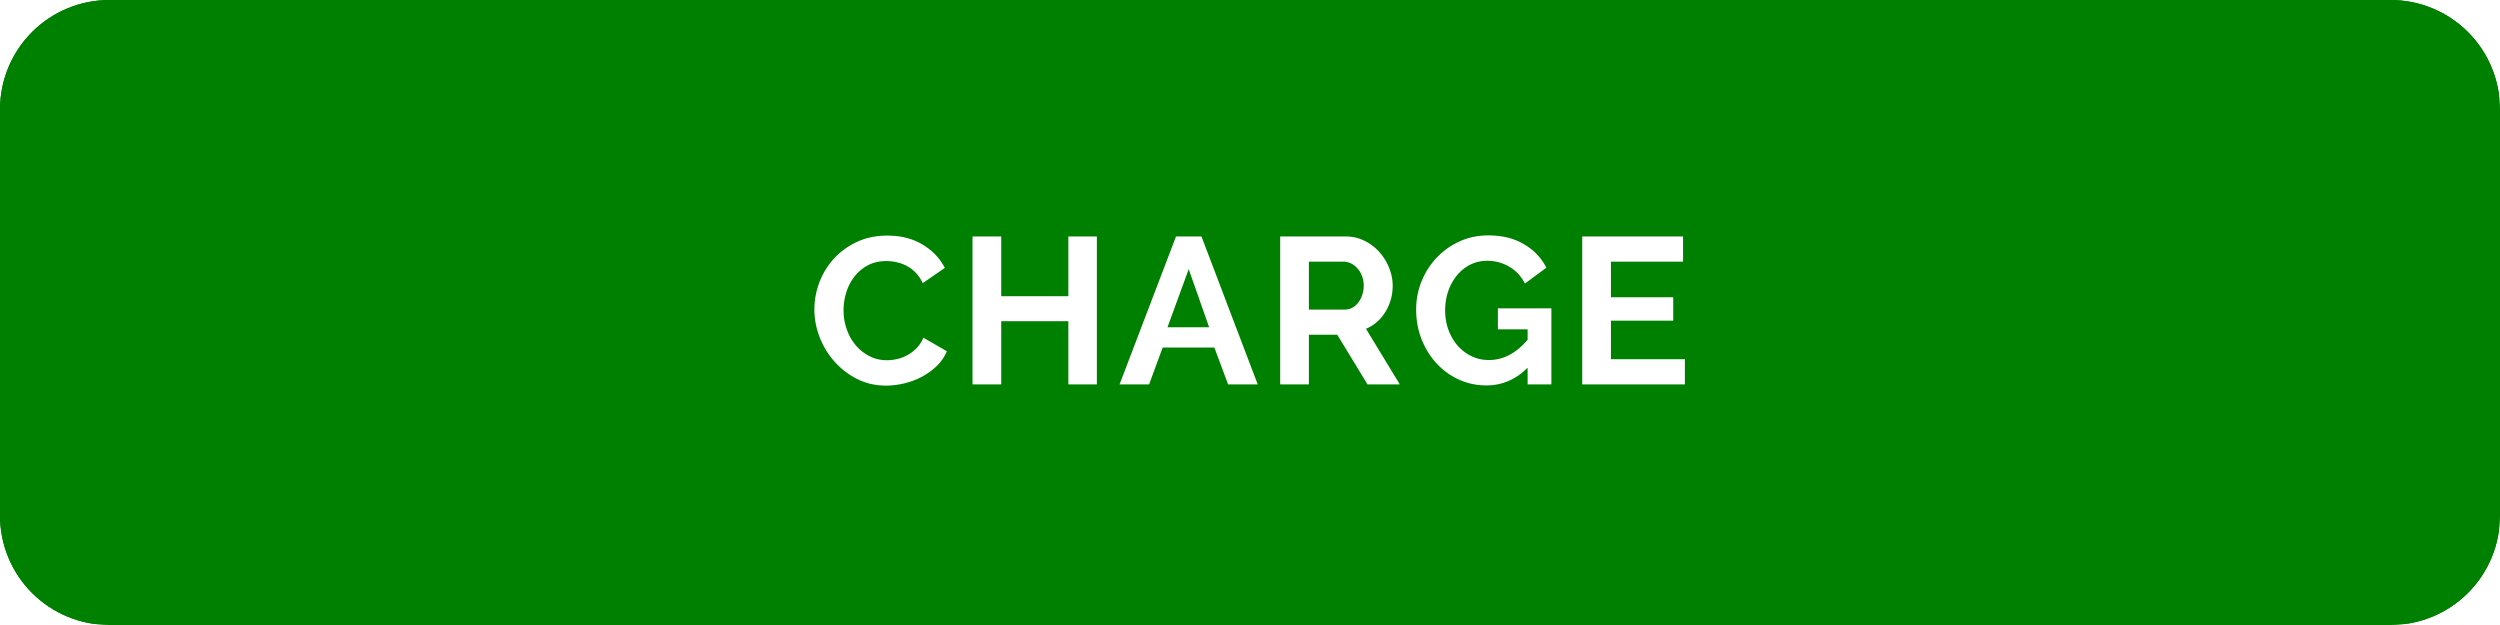
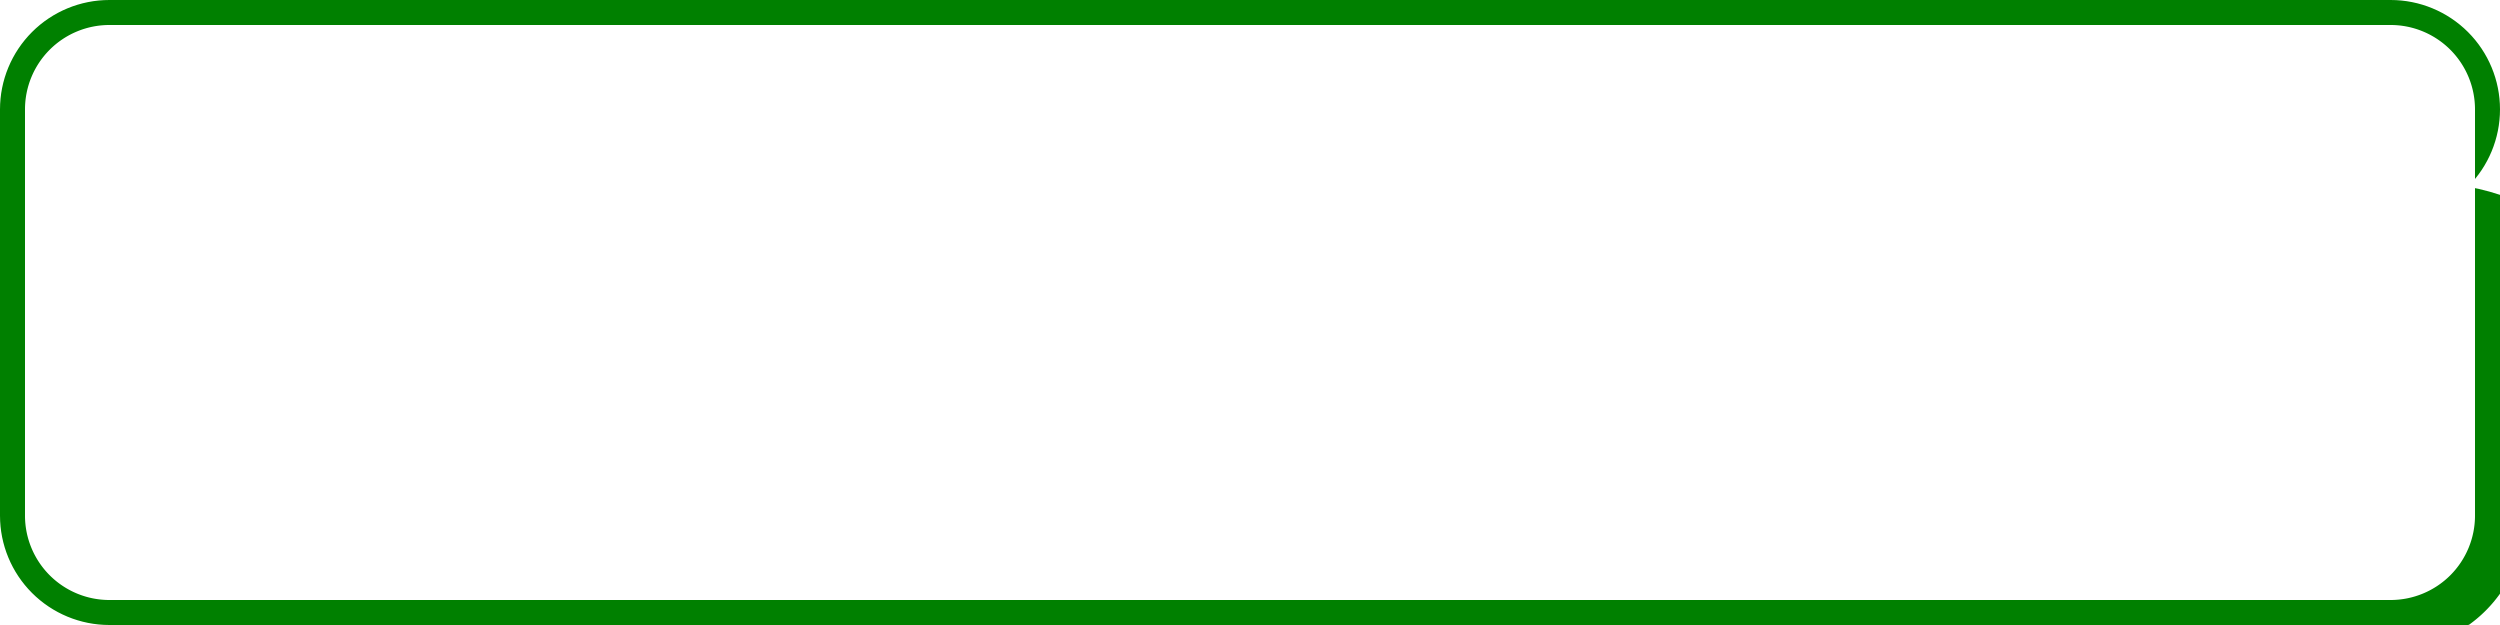
<svg xmlns="http://www.w3.org/2000/svg" width="800" viewBox="0 0 600 150" height="200" version="1.0">
  <defs>
    <clipPath id="a">
-       <path d="M26.25 0h547.5c6.96 0 13.637 2.766 18.563 7.688A26.255 26.255 0 0 1 600 26.25v97.5c0 6.96-2.766 13.64-7.688 18.563A26.262 26.262 0 0 1 573.75 150H26.25c-6.96 0-13.64-2.766-18.563-7.688A26.255 26.255 0 0 1 0 123.75v-97.5c0-6.96 2.766-13.64 7.688-18.563A26.255 26.255 0 0 1 26.25 0" />
+       <path d="M26.25 0h547.5c6.96 0 13.637 2.766 18.563 7.688A26.255 26.255 0 0 1 600 26.25c0 6.96-2.766 13.64-7.688 18.563A26.262 26.262 0 0 1 573.75 150H26.25c-6.96 0-13.64-2.766-18.563-7.688A26.255 26.255 0 0 1 0 123.75v-97.5c0-6.96 2.766-13.64 7.688-18.563A26.255 26.255 0 0 1 26.25 0" />
    </clipPath>
  </defs>
  <path fill="#fff" d="M-60-15h720v180H-60z" />
-   <path fill="#fff" d="M-60-15h720v180H-60z" />
  <g clip-path="url(#a)">
-     <path fill="green" d="M0 0h599.766v149.766H0Zm0 0" />
    <path fill="none" d="M26.25 0h547.5c6.961 0 13.637 2.766 18.563 7.688A26.255 26.255 0 0 1 600 26.25v97.5c0 6.961-2.766 13.64-7.687 18.563A26.262 26.262 0 0 1 573.75 150H26.25c-6.96 0-13.64-2.766-18.562-7.687A26.255 26.255 0 0 1 0 123.75v-97.5c0-6.96 2.766-13.64 7.688-18.562A26.255 26.255 0 0 1 26.25 0" stroke="green" stroke-width="12" />
  </g>
-   <path d="M195.454 74.25c0-2.164.39-4.305 1.172-6.422a17.637 17.637 0 0 1 3.437-5.672c1.5-1.664 3.332-3.015 5.5-4.047 2.164-1.039 4.63-1.562 7.39-1.562 3.27 0 6.095.719 8.47 2.156 2.382 1.43 4.16 3.293 5.328 5.594l-5.297 3.656c-.469-1-1.04-1.836-1.703-2.516a8.372 8.372 0 0 0-2.157-1.625 9.162 9.162 0 0 0-2.39-.875 11.18 11.18 0 0 0-2.453-.28c-1.73 0-3.235.35-4.516 1.046a10.02 10.02 0 0 0-3.203 2.719 12.034 12.034 0 0 0-1.938 3.797 14.526 14.526 0 0 0-.64 4.234c0 1.563.25 3.074.75 4.531.5 1.45 1.207 2.727 2.125 3.828a10.634 10.634 0 0 0 3.297 2.641c1.289.668 2.703 1 4.234 1 .8 0 1.633-.098 2.5-.297a9.884 9.884 0 0 0 2.469-.953A9.64 9.64 0 0 0 220 83.531a7.974 7.974 0 0 0 1.61-2.484l5.64 3.25a10.617 10.617 0 0 1-2.422 3.531 16.176 16.176 0 0 1-3.547 2.578c-1.313.7-2.719 1.23-4.219 1.594-1.5.363-2.969.547-4.406.547-2.531 0-4.852-.531-6.953-1.594a18.345 18.345 0 0 1-5.422-4.172 19.343 19.343 0 0 1-3.563-5.844 18.43 18.43 0 0 1-1.265-6.687ZM263.248 56.75v35.5h-6.843V77.094h-16.11V92.25h-6.89v-35.5h6.89v14.344h16.11V56.75ZM282.243 56.75h6.11l13.5 35.5h-7.11l-3.297-8.844H279.04l-3.25 8.844h-7.094Zm7.953 21.797-4.906-13.953-5.094 13.953ZM307.244 92.25v-35.5h15.703c1.625 0 3.129.344 4.516 1.031a11.547 11.547 0 0 1 3.578 2.703c1 1.118 1.78 2.383 2.343 3.797.57 1.418.86 2.84.86 4.266 0 2.305-.578 4.398-1.735 6.281-1.148 1.887-2.703 3.246-4.671 4.078l8.109 13.344h-7.75l-7.25-11.906h-6.813V92.25Zm6.89-17.953h8.657c.632 0 1.222-.145 1.765-.438a4.46 4.46 0 0 0 1.422-1.234 5.97 5.97 0 0 0 .953-1.828c.239-.695.36-1.445.36-2.25 0-.832-.137-1.598-.407-2.297a5.711 5.711 0 0 0-1.078-1.813 4.797 4.797 0 0 0-1.547-1.203c-.586-.289-1.171-.437-1.765-.437h-8.36ZM366.63 88.25c-2.837 2.836-6.134 4.25-9.891 4.25-2.336 0-4.528-.46-6.578-1.39a16.684 16.684 0 0 1-5.36-3.86c-1.512-1.633-2.71-3.555-3.594-5.766-.886-2.218-1.328-4.613-1.328-7.187 0-2.426.442-4.711 1.328-6.86.883-2.156 2.102-4.039 3.657-5.656a17.422 17.422 0 0 1 5.468-3.86c2.102-.944 4.391-1.421 6.86-1.421 3.332 0 6.187.703 8.562 2.11 2.383 1.398 4.176 3.277 5.375 5.64l-5.14 3.797c-.907-1.758-2.168-3.11-3.782-4.047a10.314 10.314 0 0 0-5.265-1.406c-1.5 0-2.875.32-4.125.953a9.717 9.717 0 0 0-3.203 2.61c-.887 1.093-1.575 2.359-2.063 3.796-.48 1.43-.719 2.945-.719 4.547 0 1.668.266 3.227.797 4.672.54 1.45 1.274 2.71 2.203 3.781a10.58 10.58 0 0 0 3.329 2.531c1.28.618 2.671.922 4.171.922 3.438 0 6.536-1.617 9.297-4.86v-2.5h-7.14V74h12.843v18.25h-5.703ZM404.374 86.203v6.047h-24.641v-35.5h24.203v6.047h-17.312v8.547h14.953v5.61h-14.953v9.25Zm0 0" fill="#fff" />
</svg>